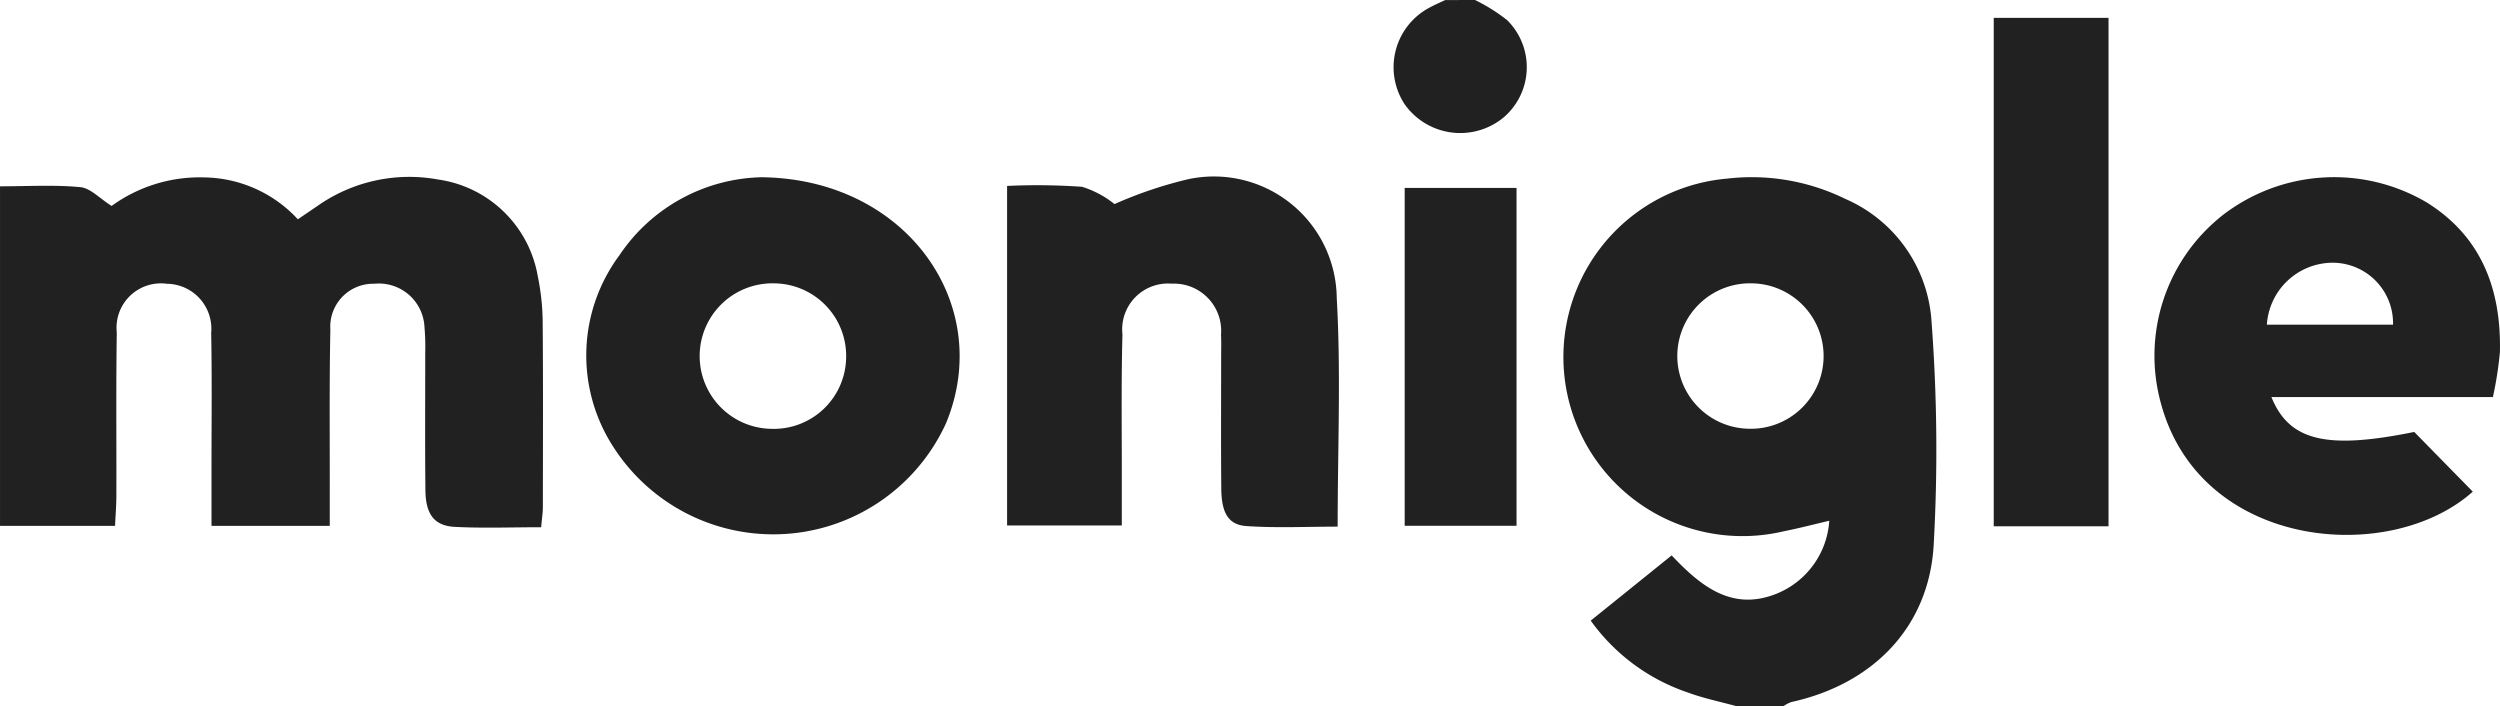
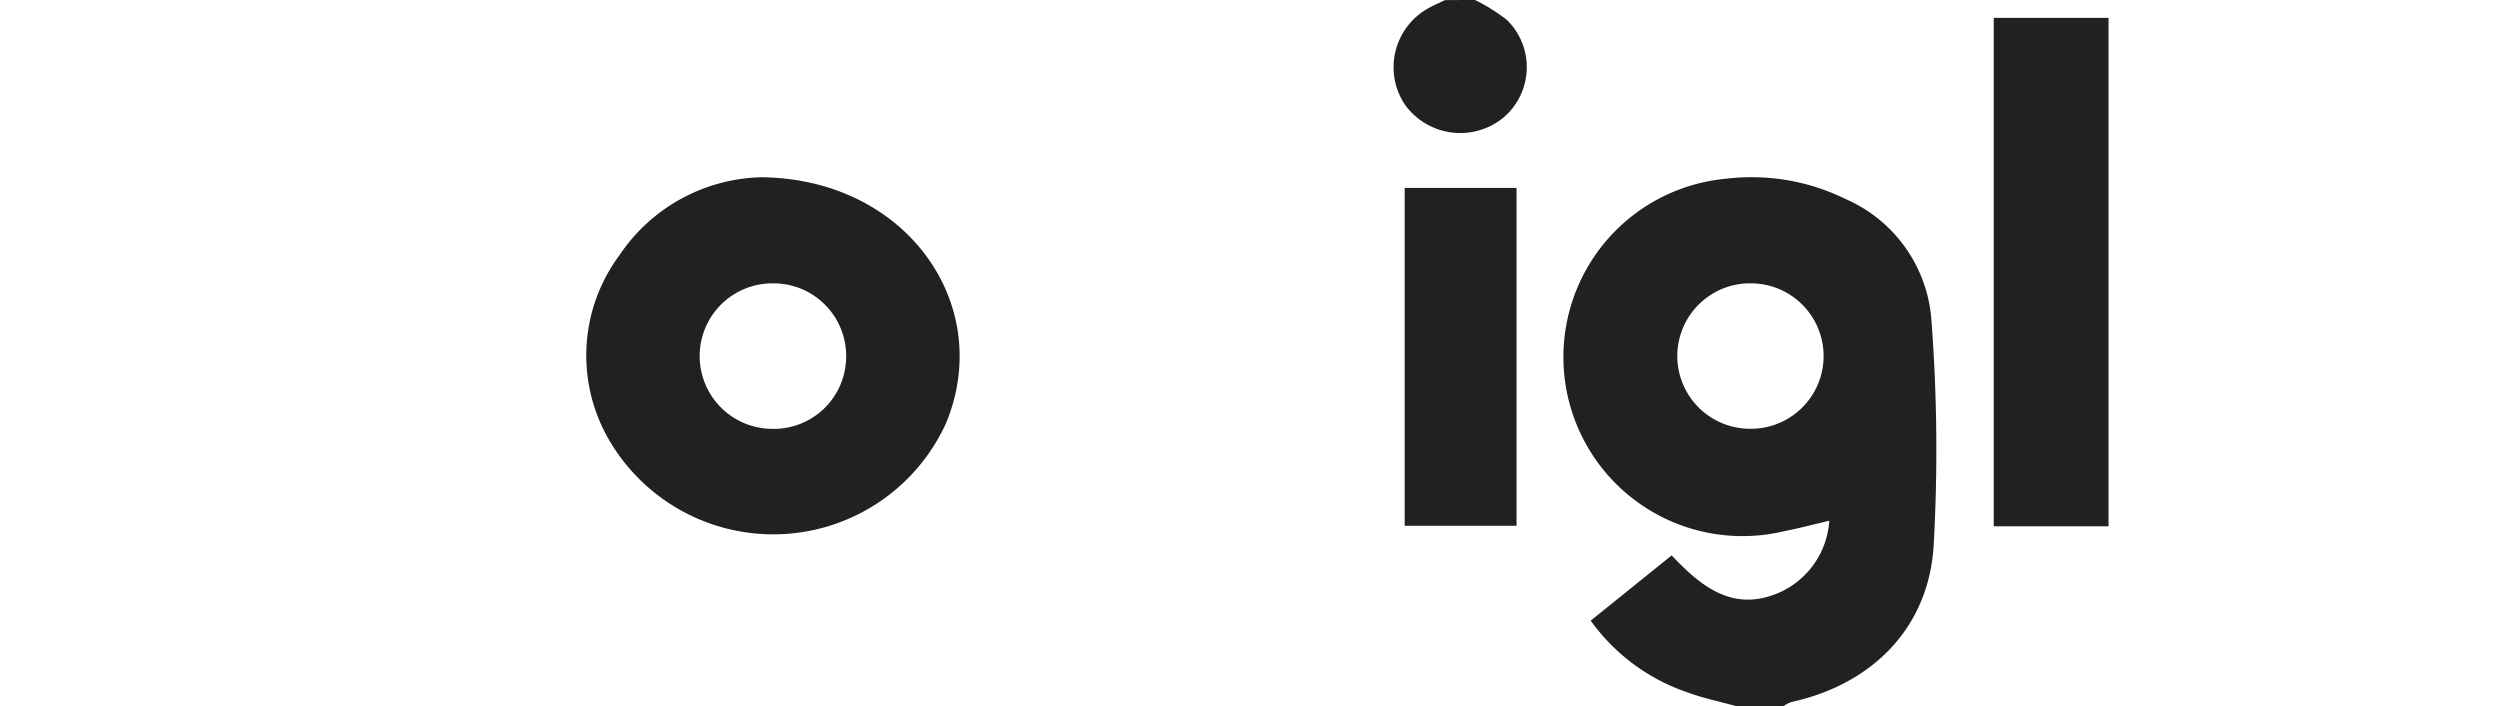
<svg xmlns="http://www.w3.org/2000/svg" width="123.355" height="34.84" viewBox="0 0 123.355 34.84">
  <defs>
    <clipPath id="clip-path">
      <rect id="Rectangle_1736" data-name="Rectangle 1736" width="123.355" height="34.84" fill="#212121" />
    </clipPath>
  </defs>
  <g id="Group_5247" data-name="Group 5247" clip-path="url(#clip-path)">
    <path id="Path_2634" data-name="Path 2634" d="M272.054,55.985c-.793-.219-1.605-.384-2.374-.668a9.705,9.705,0,0,1-4.8-3.549l3.994-3.219c1.428,1.509,2.984,2.791,5.21,1.877a4.172,4.172,0,0,0,2.567-3.586c-.851.2-1.54.381-2.239.518a8.836,8.836,0,1,1-2.8-17.4,10.492,10.492,0,0,1,5.828,1,7.08,7.08,0,0,1,4.245,5.895,84.426,84.426,0,0,1,.115,11.234c-.256,4.044-3.03,6.824-7.028,7.7a1.59,1.59,0,0,0-.378.2ZM272.68,42.3a3.588,3.588,0,1,0,.164-7.174,3.588,3.588,0,1,0-.164,7.174" transform="translate(-186.391 -21.145)" fill="#212121" />
    <path id="Path_2635" data-name="Path 2635" d="M238.88,0a8.792,8.792,0,0,1,1.58.989,3.262,3.262,0,0,1-.162,4.8,3.359,3.359,0,0,1-4.889-.644,3.328,3.328,0,0,1,1.1-4.7c.289-.168.6-.3.9-.442Z" transform="translate(-166.1)" fill="#212121" />
-     <path id="Path_2636" data-name="Path 2636" d="M16.265,47.065h-5.83c0-1.012,0-1.972,0-2.932,0-2.194.027-4.389-.016-6.582a2.221,2.221,0,0,0-2.183-2.431,2.189,2.189,0,0,0-2.475,2.4c-.04,2.681-.012,5.363-.02,8.045,0,.474-.04.948-.065,1.5H0V30.311c1.36,0,2.67-.081,3.961.041.5.047.952.555,1.545.928a7.4,7.4,0,0,1,4.583-1.408,6.4,6.4,0,0,1,4.607,2.067c.362-.247.71-.483,1.057-.721a7.876,7.876,0,0,1,5.861-1.243,5.818,5.818,0,0,1,4.919,4.768,11.65,11.65,0,0,1,.242,2.175c.027,3.071.014,6.143.01,9.215,0,.281-.046.563-.084,1-1.462,0-2.865.054-4.26-.018C21.427,47.064,21,46.493,20.99,45.3c-.026-2.243-.007-4.486-.01-6.729a11.433,11.433,0,0,0-.036-1.315,2.253,2.253,0,0,0-2.477-2.137A2.117,2.117,0,0,0,16.3,37.381c-.054,2.68-.025,5.363-.03,8.045,0,.521,0,1.043,0,1.64" transform="translate(0.001 -21.118)" fill="#212121" />
    <path id="Path_2637" data-name="Path 2637" d="M107.541,29.875c7.121.125,11.423,6.326,9.016,12.138A9.371,9.371,0,0,1,100.092,43.1a8.288,8.288,0,0,1,.348-9.373,8.673,8.673,0,0,1,7.1-3.855m4.09,8.895a3.583,3.583,0,0,0-3.576-3.658,3.589,3.589,0,0,0-.125,7.178,3.569,3.569,0,0,0,3.7-3.52" transform="translate(-69.879 -21.128)" fill="#212121" />
-     <path id="Path_2638" data-name="Path 2638" d="M169.727,47.079V30.324a31.606,31.606,0,0,1,3.7.043,4.846,4.846,0,0,1,1.6.853,20.588,20.588,0,0,1,3.641-1.229,6.063,6.063,0,0,1,7.325,5.87c.21,3.686.045,7.394.045,11.274-1.52,0-3.014.074-4.5-.028-.9-.061-1.23-.656-1.242-1.841-.021-2.144-.007-4.288-.007-6.432,0-.39.013-.78-.006-1.169a2.33,2.33,0,0,0-2.431-2.518,2.26,2.26,0,0,0-2.433,2.5c-.066,2.484-.027,4.97-.032,7.454,0,.627,0,1.255,0,1.978Z" transform="translate(-120.035 -21.15)" fill="#212121" />
-     <path id="Path_2639" data-name="Path 2639" d="M379.823,40.706H368.894c.879,2.168,2.721,2.6,7.046,1.72l2.889,2.946c-4.1,3.664-13.449,2.857-15.39-4.364a8.827,8.827,0,0,1,3.077-9.3,9,9,0,0,1,10.039-.607c2.714,1.689,3.678,4.3,3.614,7.368a17.935,17.935,0,0,1-.346,2.232m-4.929-3.567a2.984,2.984,0,0,0-3.035-3.057,3.265,3.265,0,0,0-3.19,3.057Z" transform="translate(-256.817 -21.113)" fill="#212121" />
    <rect id="Rectangle_1734" data-name="Rectangle 1734" width="5.664" height="25.087" transform="translate(98.375 0.881)" fill="#212121" />
    <rect id="Rectangle_1735" data-name="Rectangle 1735" width="5.519" height="16.671" transform="translate(69.31 9.272)" fill="#212121" />
  </g>
</svg>